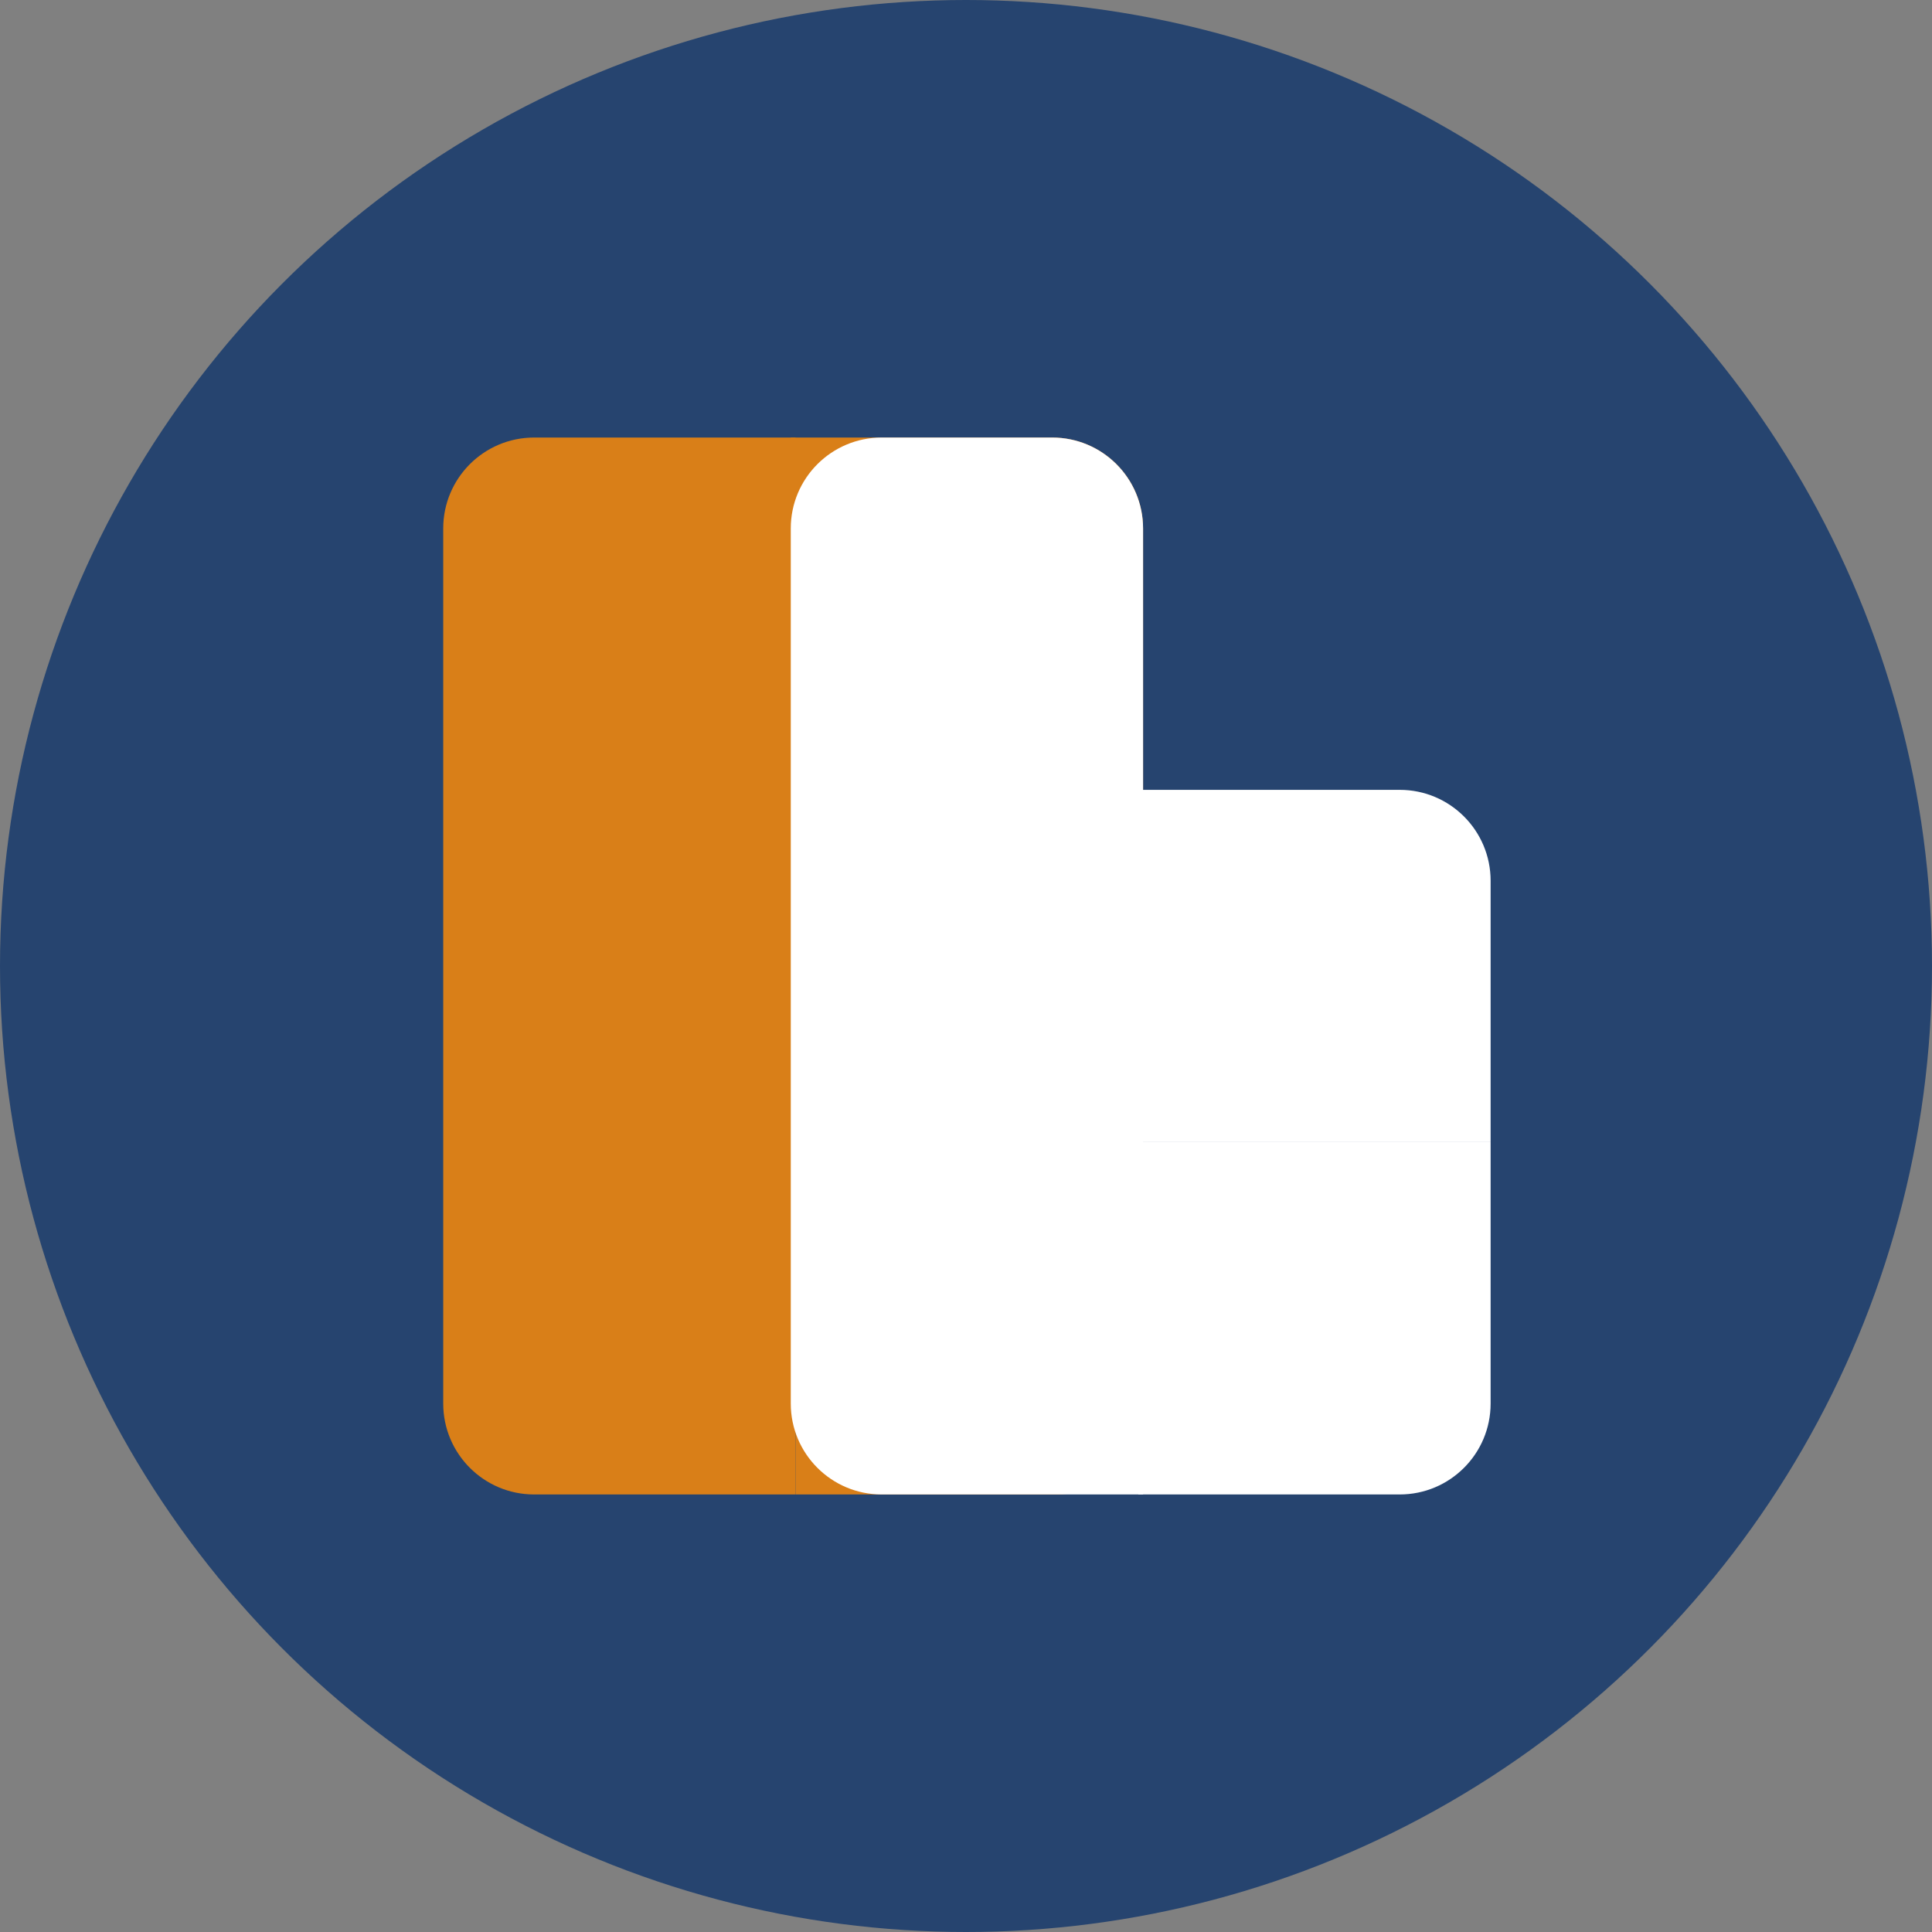
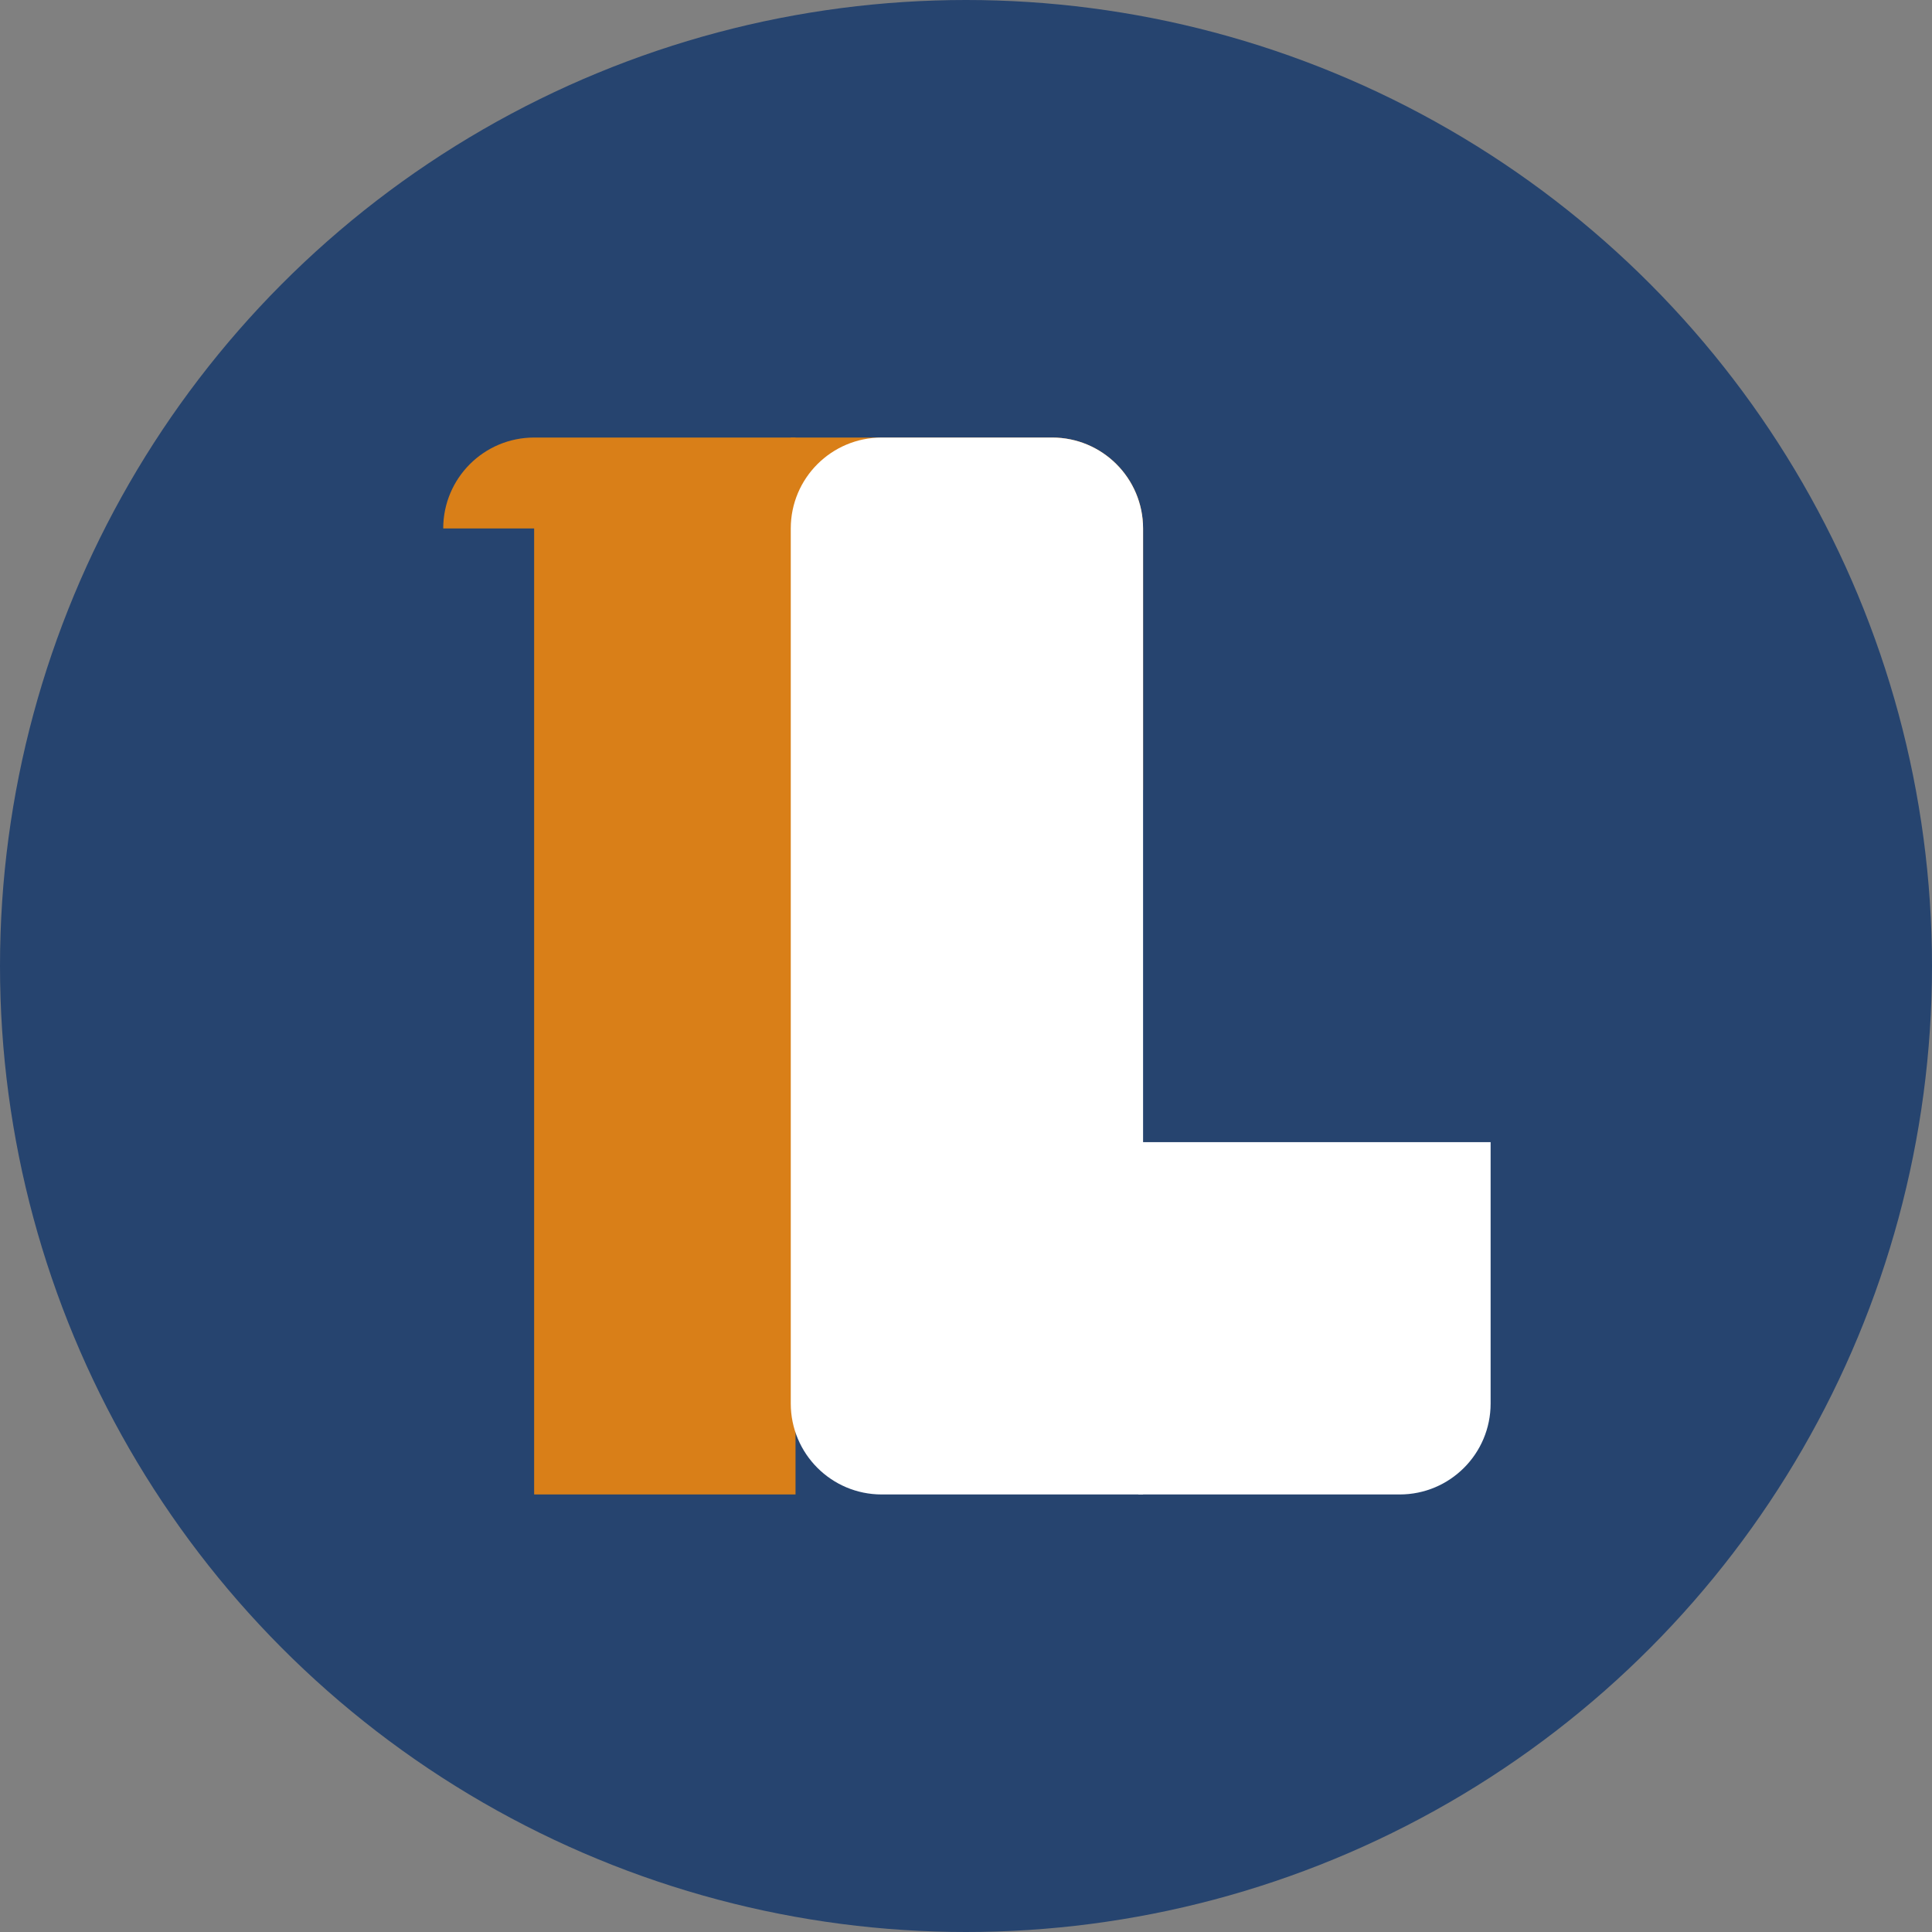
<svg xmlns="http://www.w3.org/2000/svg" width="340" height="340" viewBox="0 0 340 340" fill="none">
  <rect x="0" y="0" width="340" height="340" fill="#808080" stroke="none" />
  <circle cx="170" cy="170" r="170" fill="#26446F" />
-   <path d="M78 93C78 84.163 85.163 77 94 77H140V263H94C85.163 263 78 255.837 78 247V93Z" fill="#D97F18" />
+   <path d="M78 93C78 84.163 85.163 77 94 77H140V263H94V93Z" fill="#D97F18" />
  <path d="M139.162 77H185.162C193.999 77 201.162 84.163 201.162 93V139H139.162V77Z" fill="#D97F18" />
-   <path d="M140 201H202V247C202 255.837 194.837 263 186 263H140V201Z" fill="#D97F18" />
  <path d="M139.162 247C139.162 255.837 146.326 263 155.162 263L201.162 263L201.162 93C201.162 84.163 193.999 77 185.162 77L155.162 77C146.326 77 139.162 84.163 139.162 93L139.162 247Z" fill="white" />
  <path d="M200.324 263L246.324 263C255.161 263 262.324 255.837 262.324 247L262.324 201L200.324 201L200.324 263Z" fill="white" />
-   <path d="M200.324 201L262.324 201L262.324 155C262.324 146.163 255.161 139 246.324 139L200.324 139L200.324 201Z" fill="white" />
</svg>